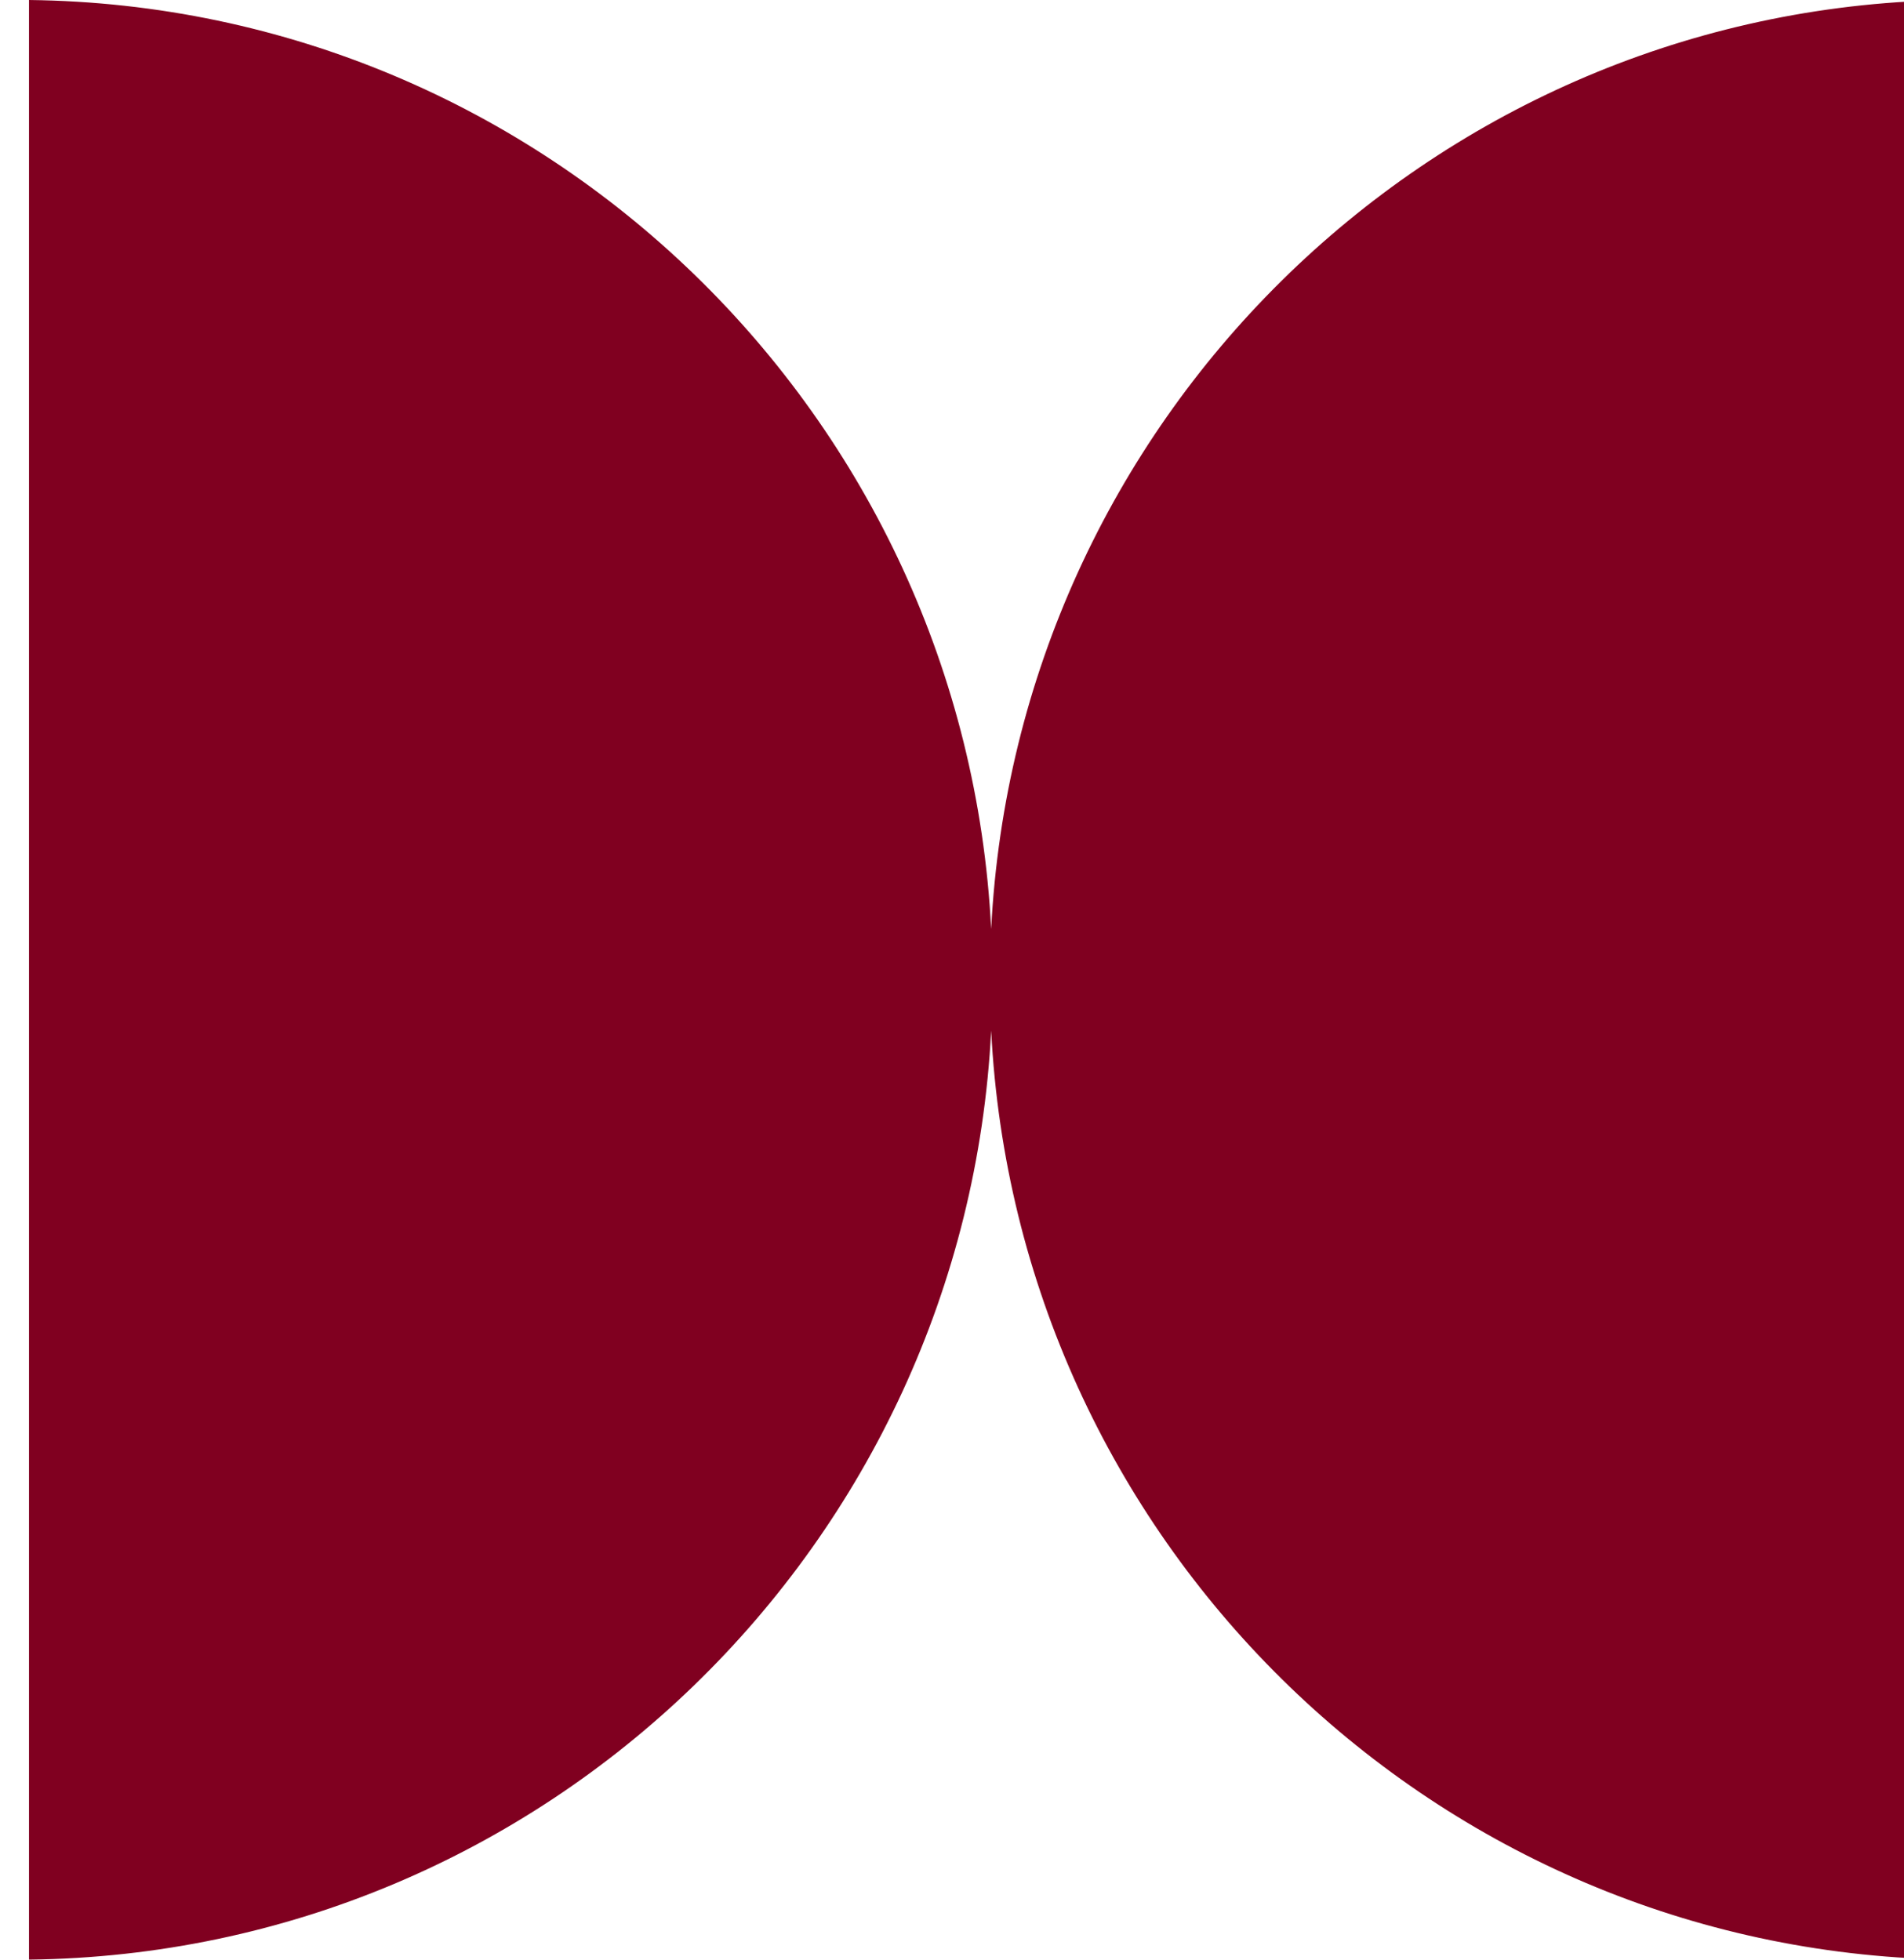
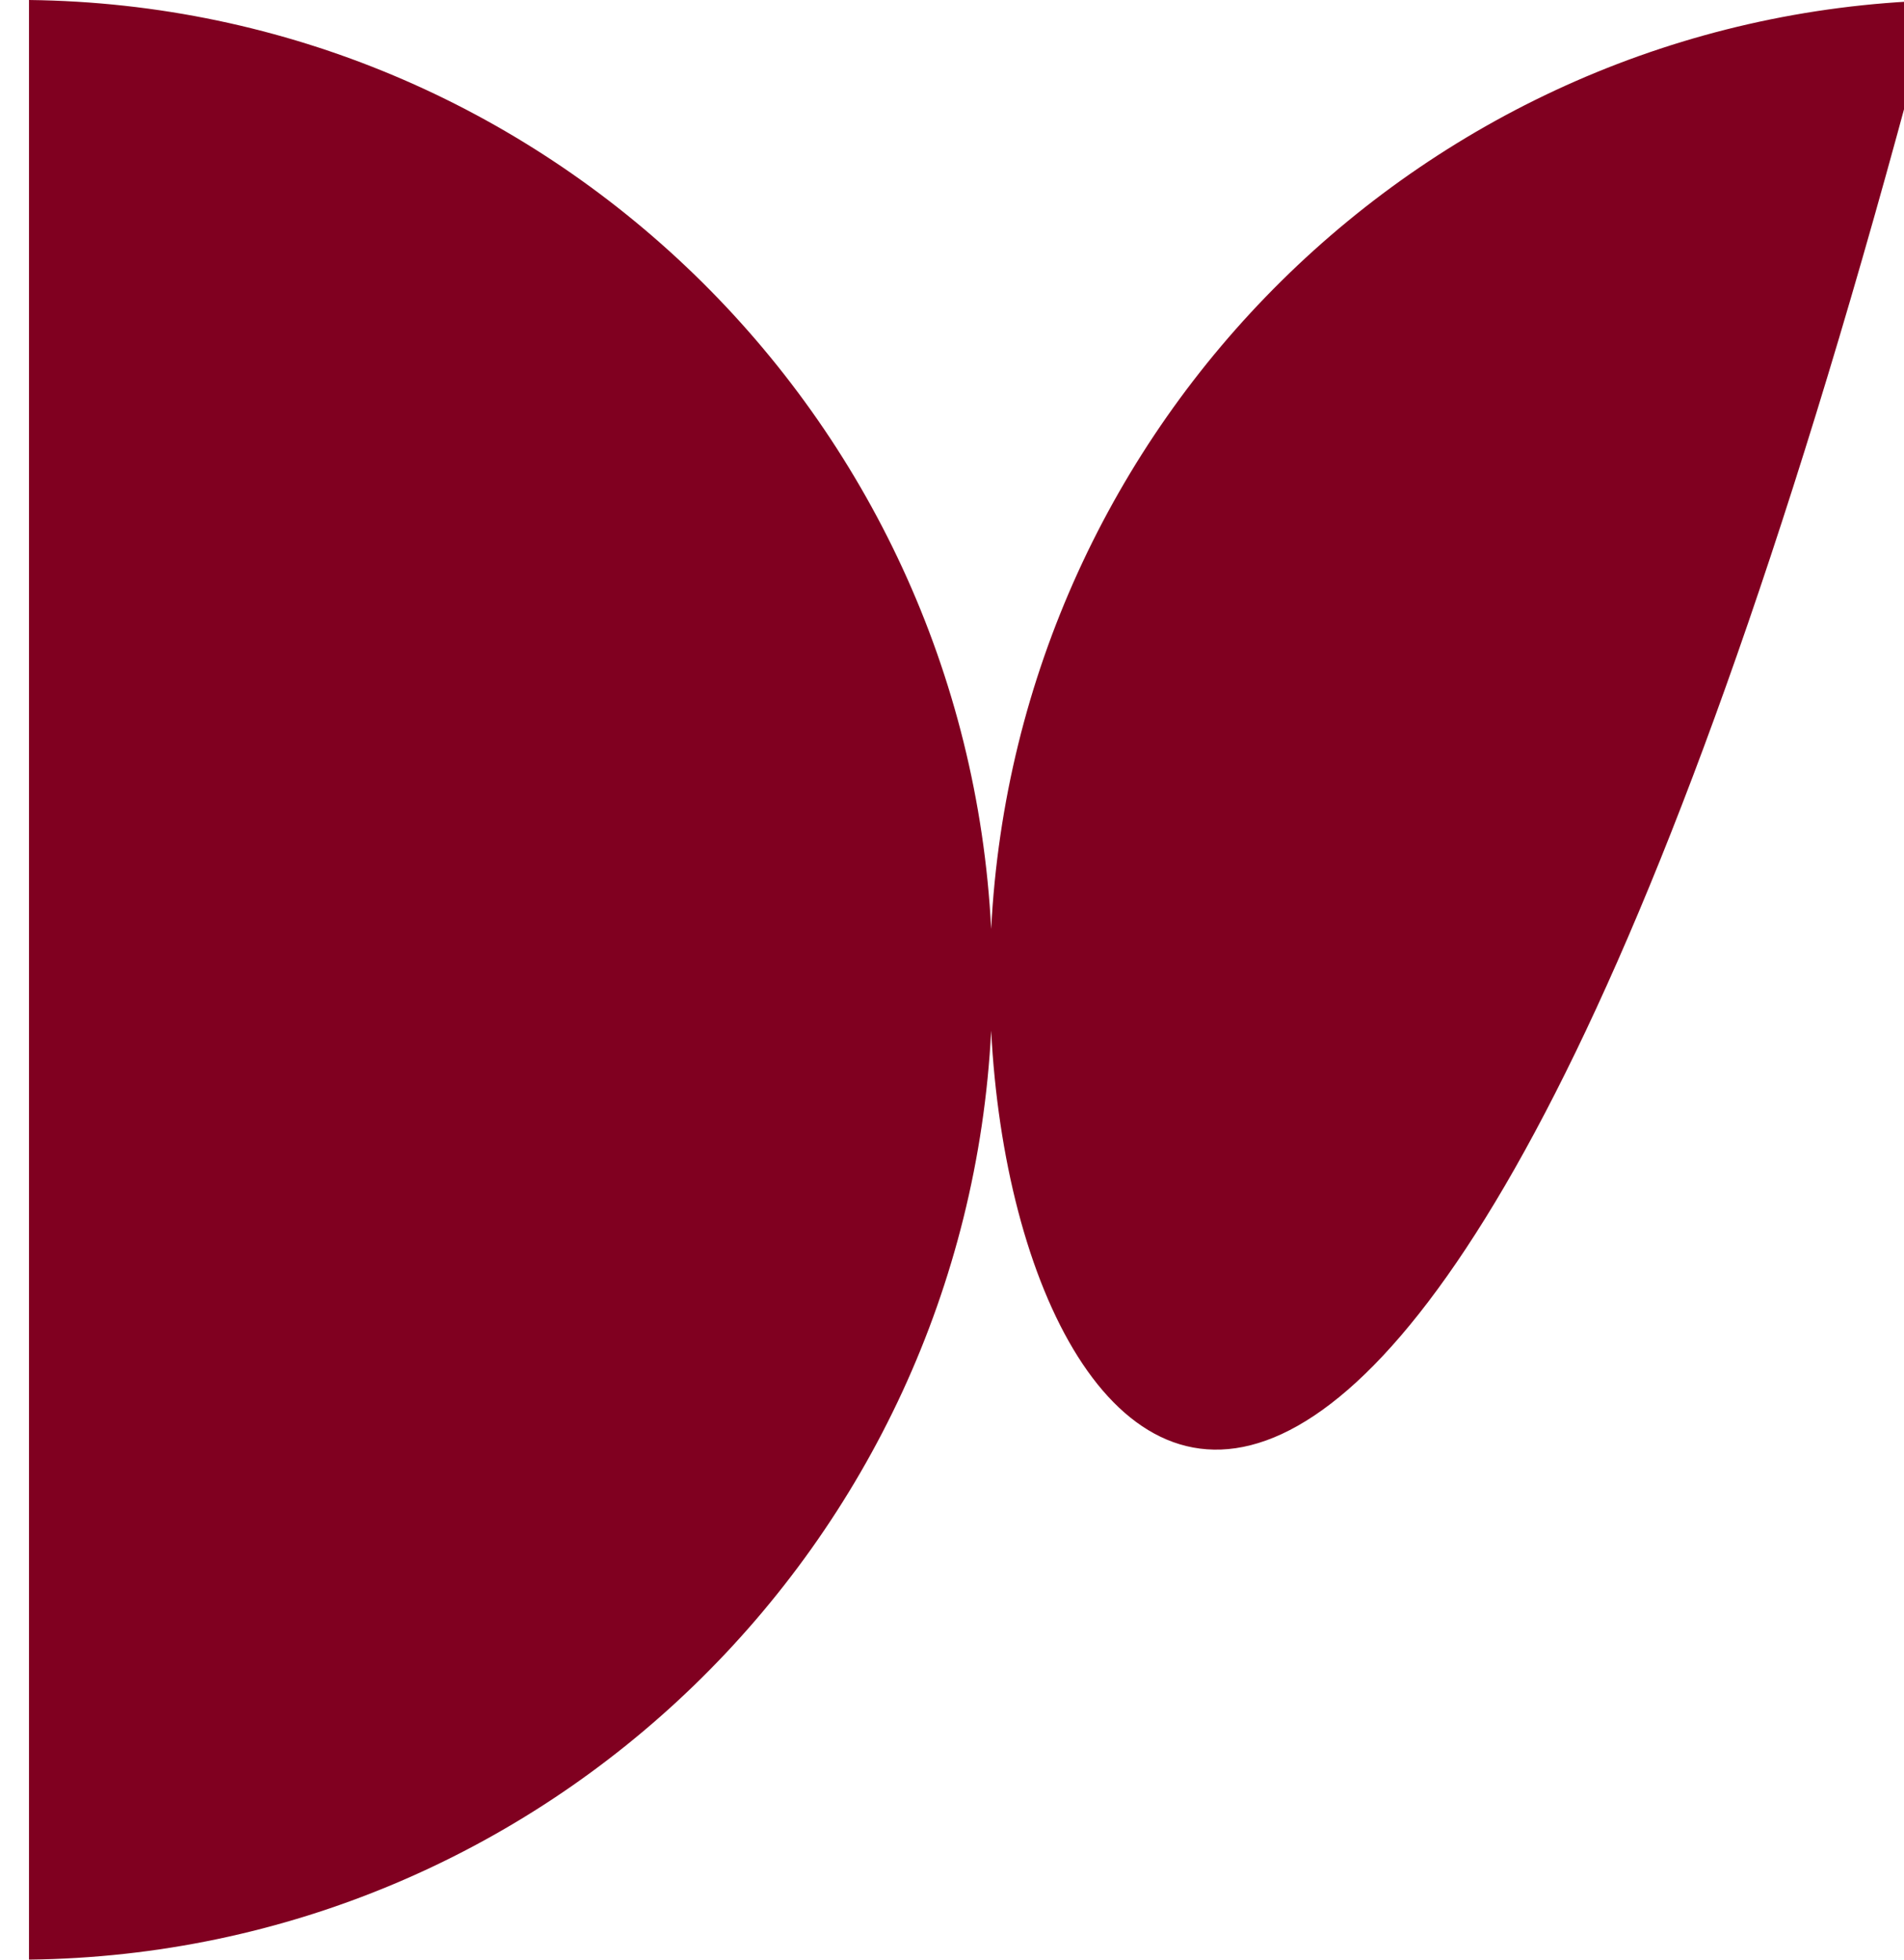
<svg xmlns="http://www.w3.org/2000/svg" viewBox="0 0 35.00 36.03" data-guides="{&quot;vertical&quot;:[],&quot;horizontal&quot;:[]}">
  <defs />
-   <path fill="#800020" stroke="none" fill-opacity="1" stroke-width="1.333" stroke-opacity="1" alignment-baseline="baseline" baseline-shift="baseline" clip-rule="evenodd" fill-rule="evenodd" id="tSvg11a5884fc87" title="Path 1" d="M18.22 18.949C17.74 28.395 10.023 35.919 0.533 36.029C0.533 24.02 0.533 12.01 0.533 0C10.023 0.11 17.74 7.635 18.22 17.08C18.694 7.759 26.215 0.309 35.533 0.008C35.533 12.013 35.533 24.017 35.533 36.021C26.215 35.721 18.694 28.27 18.22 18.949Z" />
+   <path fill="#800020" stroke="none" fill-opacity="1" stroke-width="1.333" stroke-opacity="1" alignment-baseline="baseline" baseline-shift="baseline" clip-rule="evenodd" fill-rule="evenodd" id="tSvg11a5884fc87" title="Path 1" d="M18.22 18.949C17.74 28.395 10.023 35.919 0.533 36.029C0.533 24.02 0.533 12.01 0.533 0C10.023 0.11 17.74 7.635 18.22 17.08C18.694 7.759 26.215 0.309 35.533 0.008C26.215 35.721 18.694 28.27 18.22 18.949Z" />
</svg>